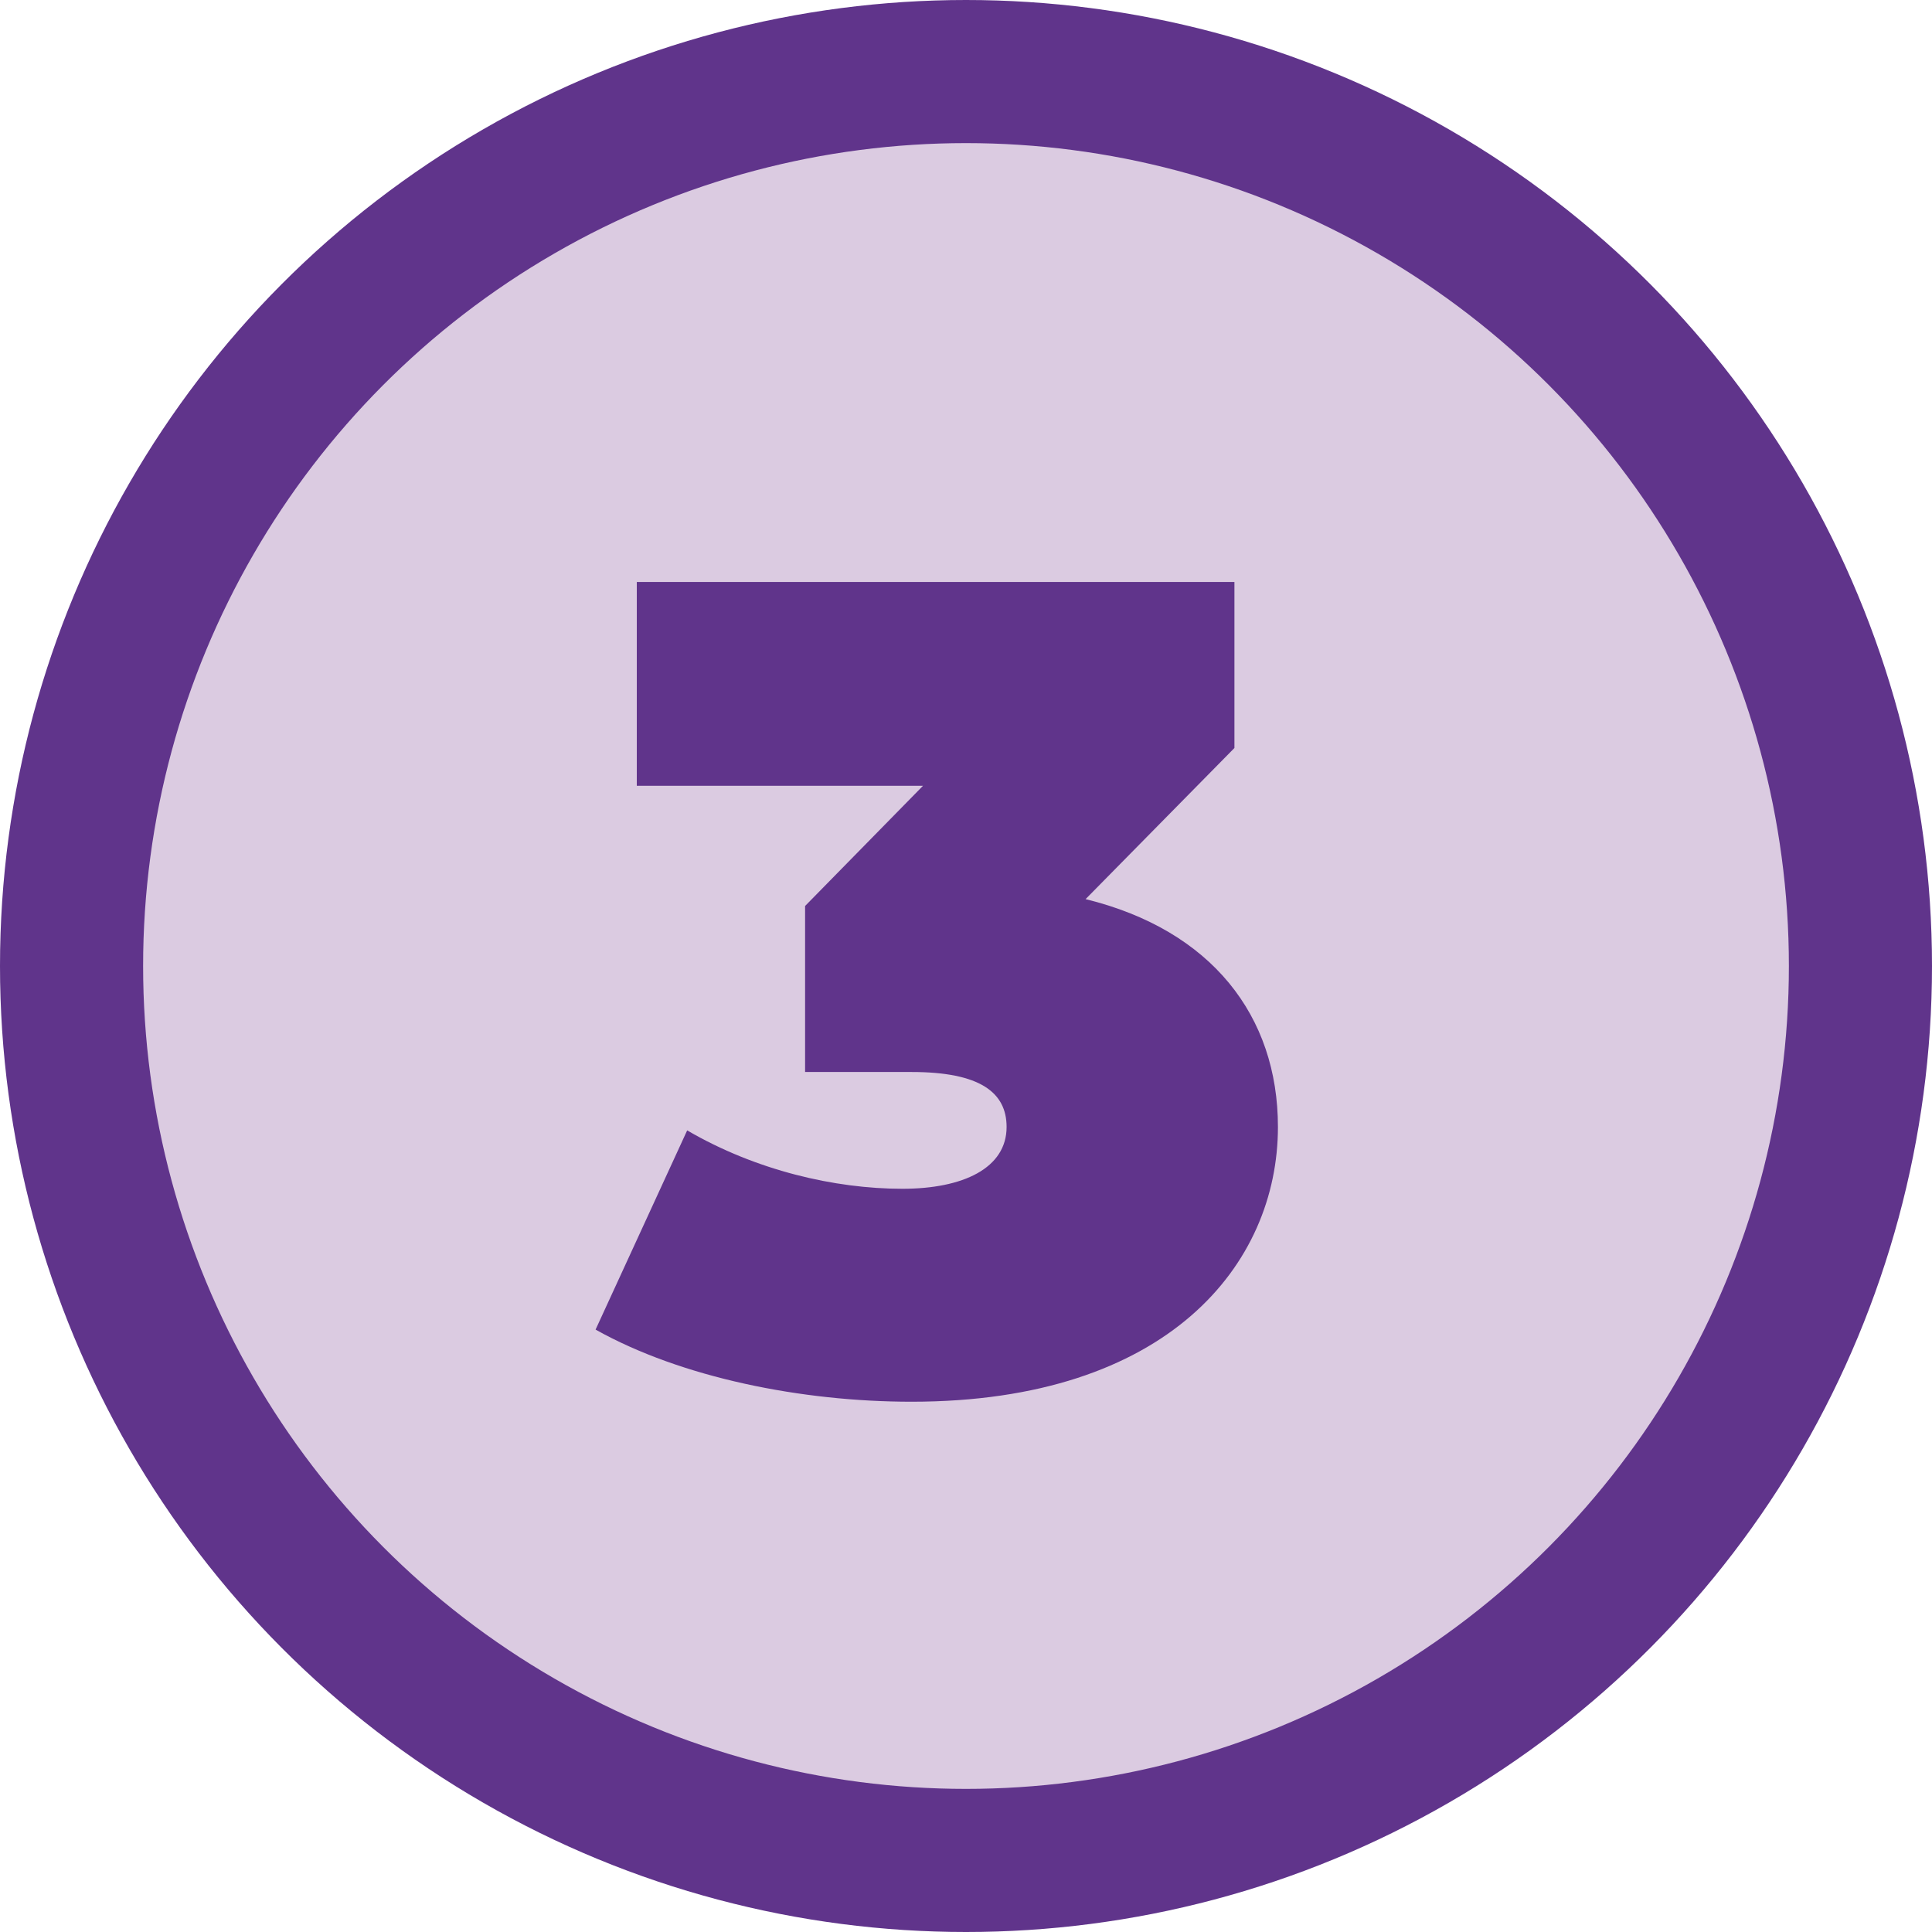
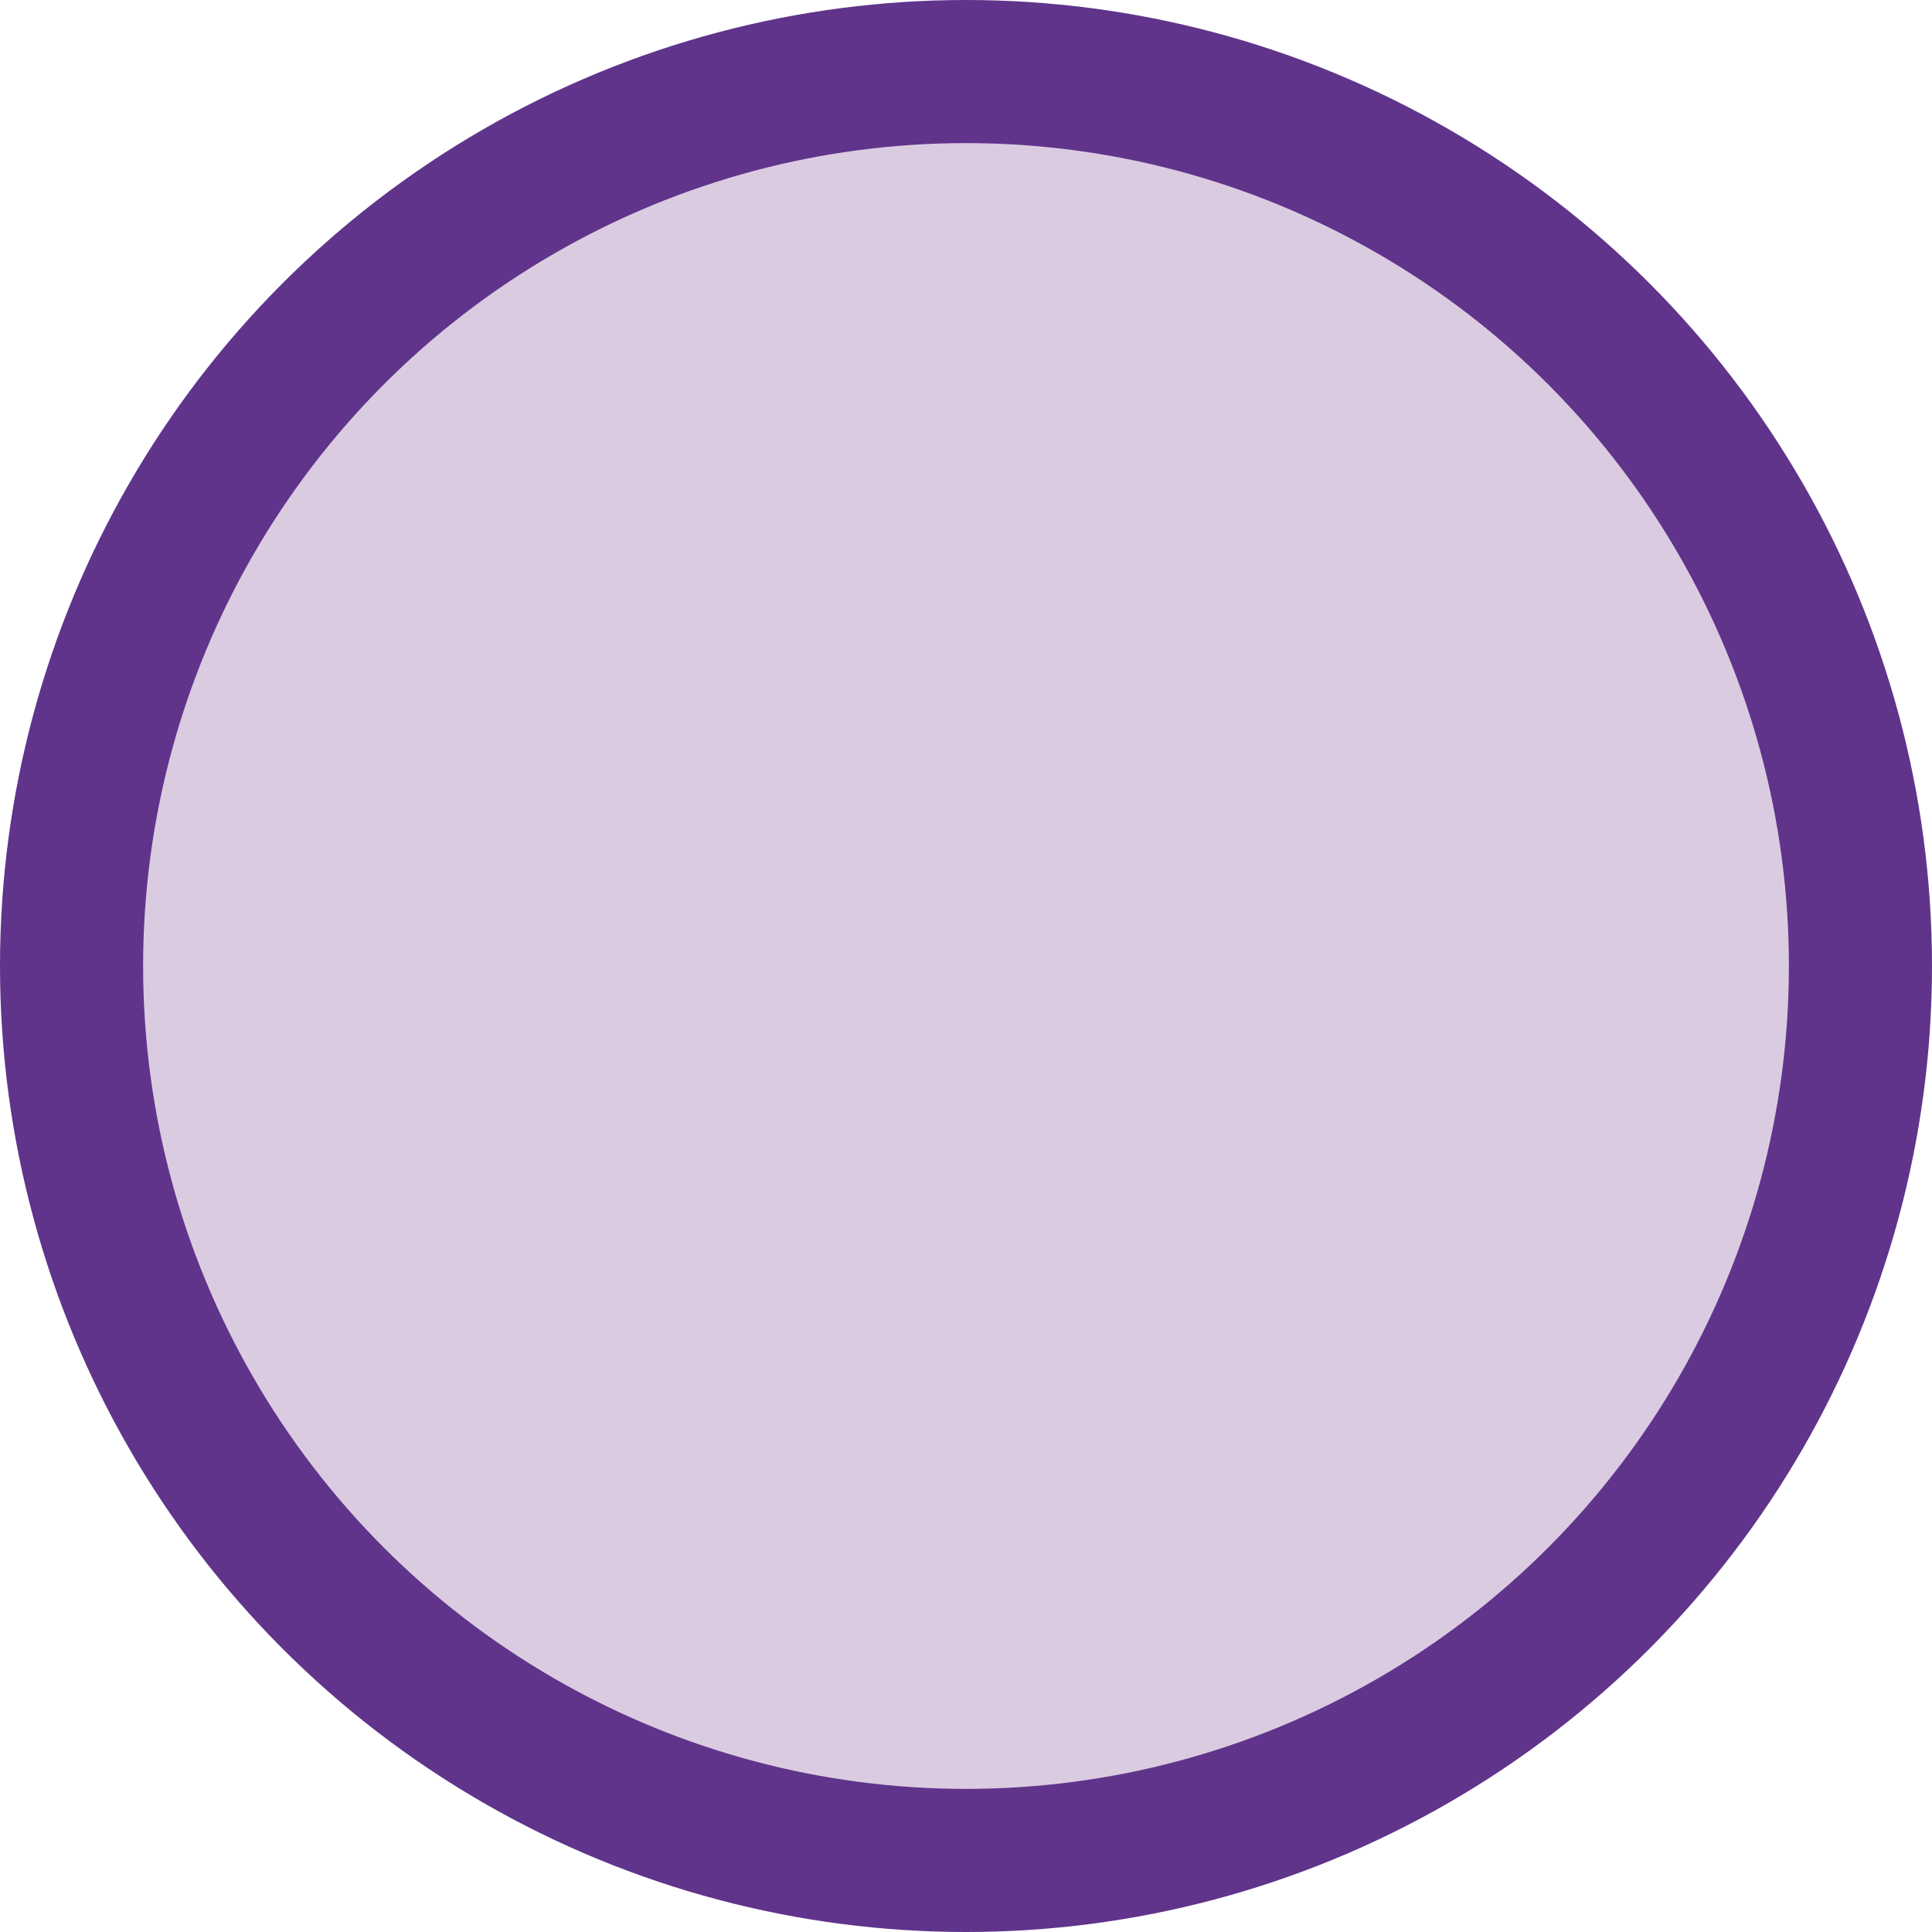
<svg xmlns="http://www.w3.org/2000/svg" width="81" height="81" viewBox="0 0 81 81" fill="none">
  <circle cx="40.5" cy="40.5" r="37.5" fill="#DBCBE1" stroke="#60348B" stroke-width="6" />
-   <path d="M45.514 37.696L51.754 31.36V24.4H26.698V32.944H38.698L33.754 37.984V44.944H38.218C41.098 44.944 42.202 45.808 42.202 47.248C42.202 48.976 40.378 49.84 37.834 49.84C35.002 49.84 31.69 49.072 28.81 47.392L24.97 55.744C28.57 57.76 33.61 58.768 38.218 58.768C48.97 58.768 53.578 53.008 53.578 47.248C53.578 42.592 50.794 38.992 45.514 37.696Z" fill="#60348B" />
</svg>